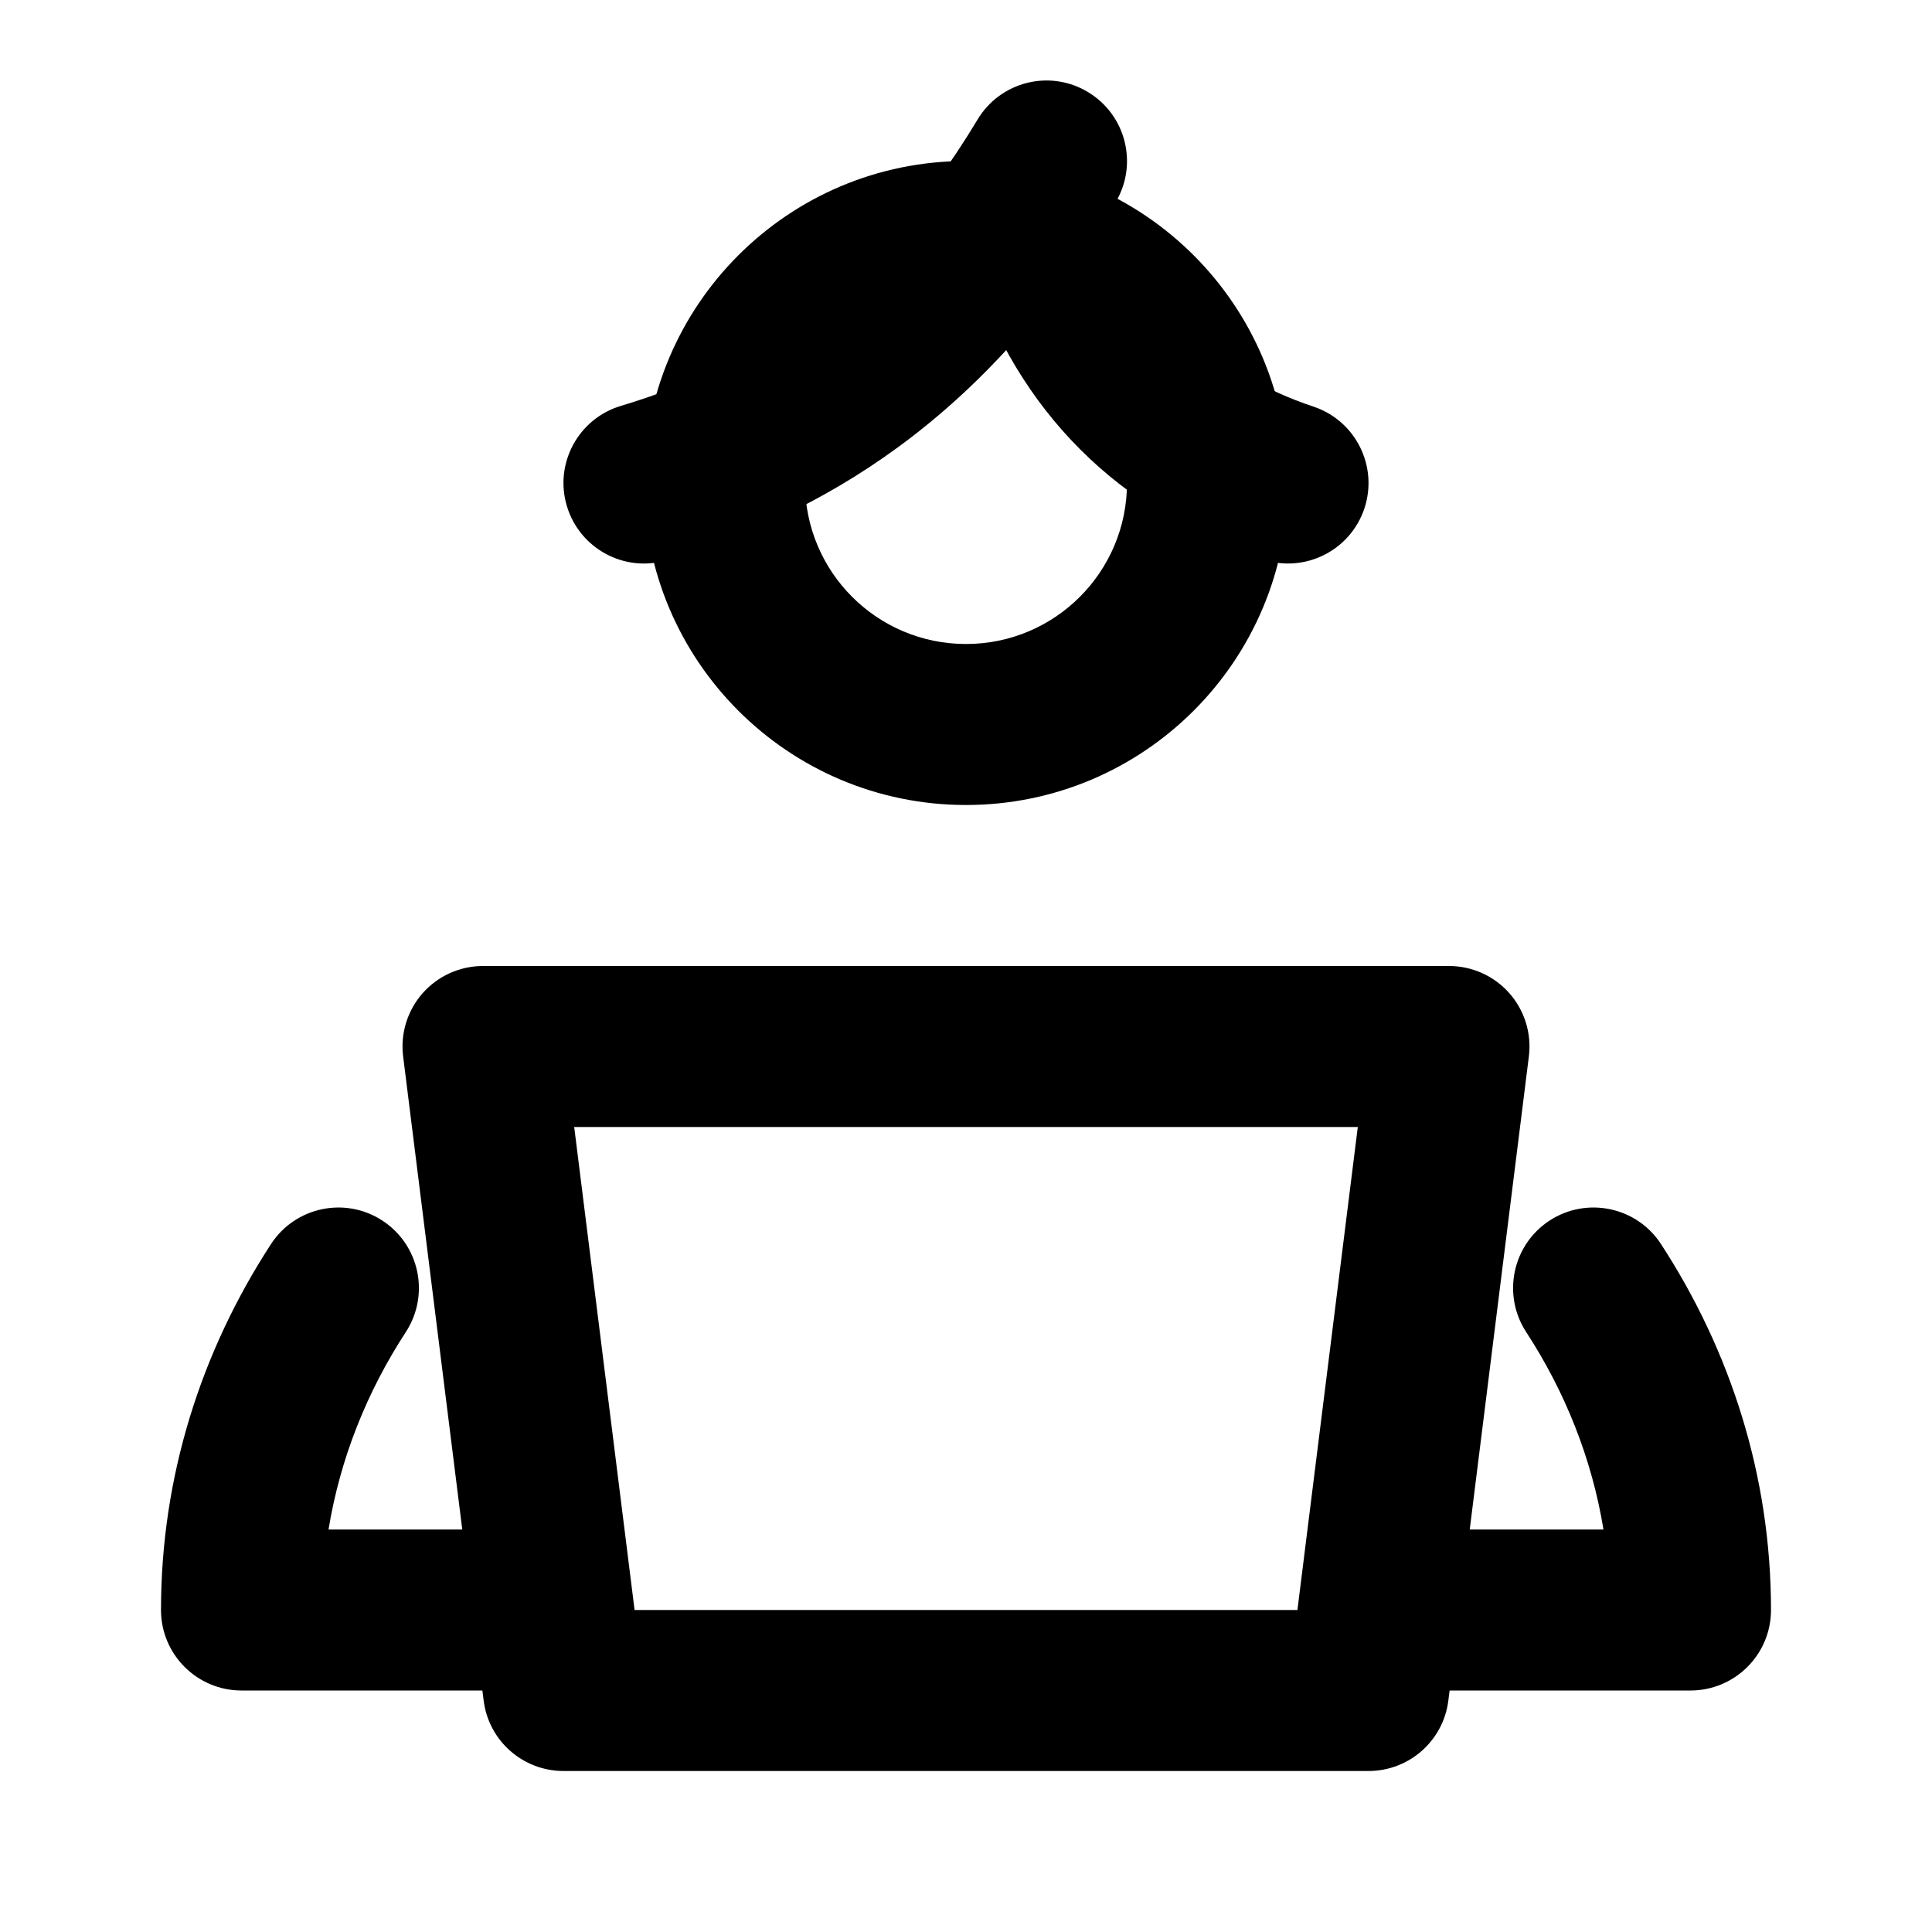
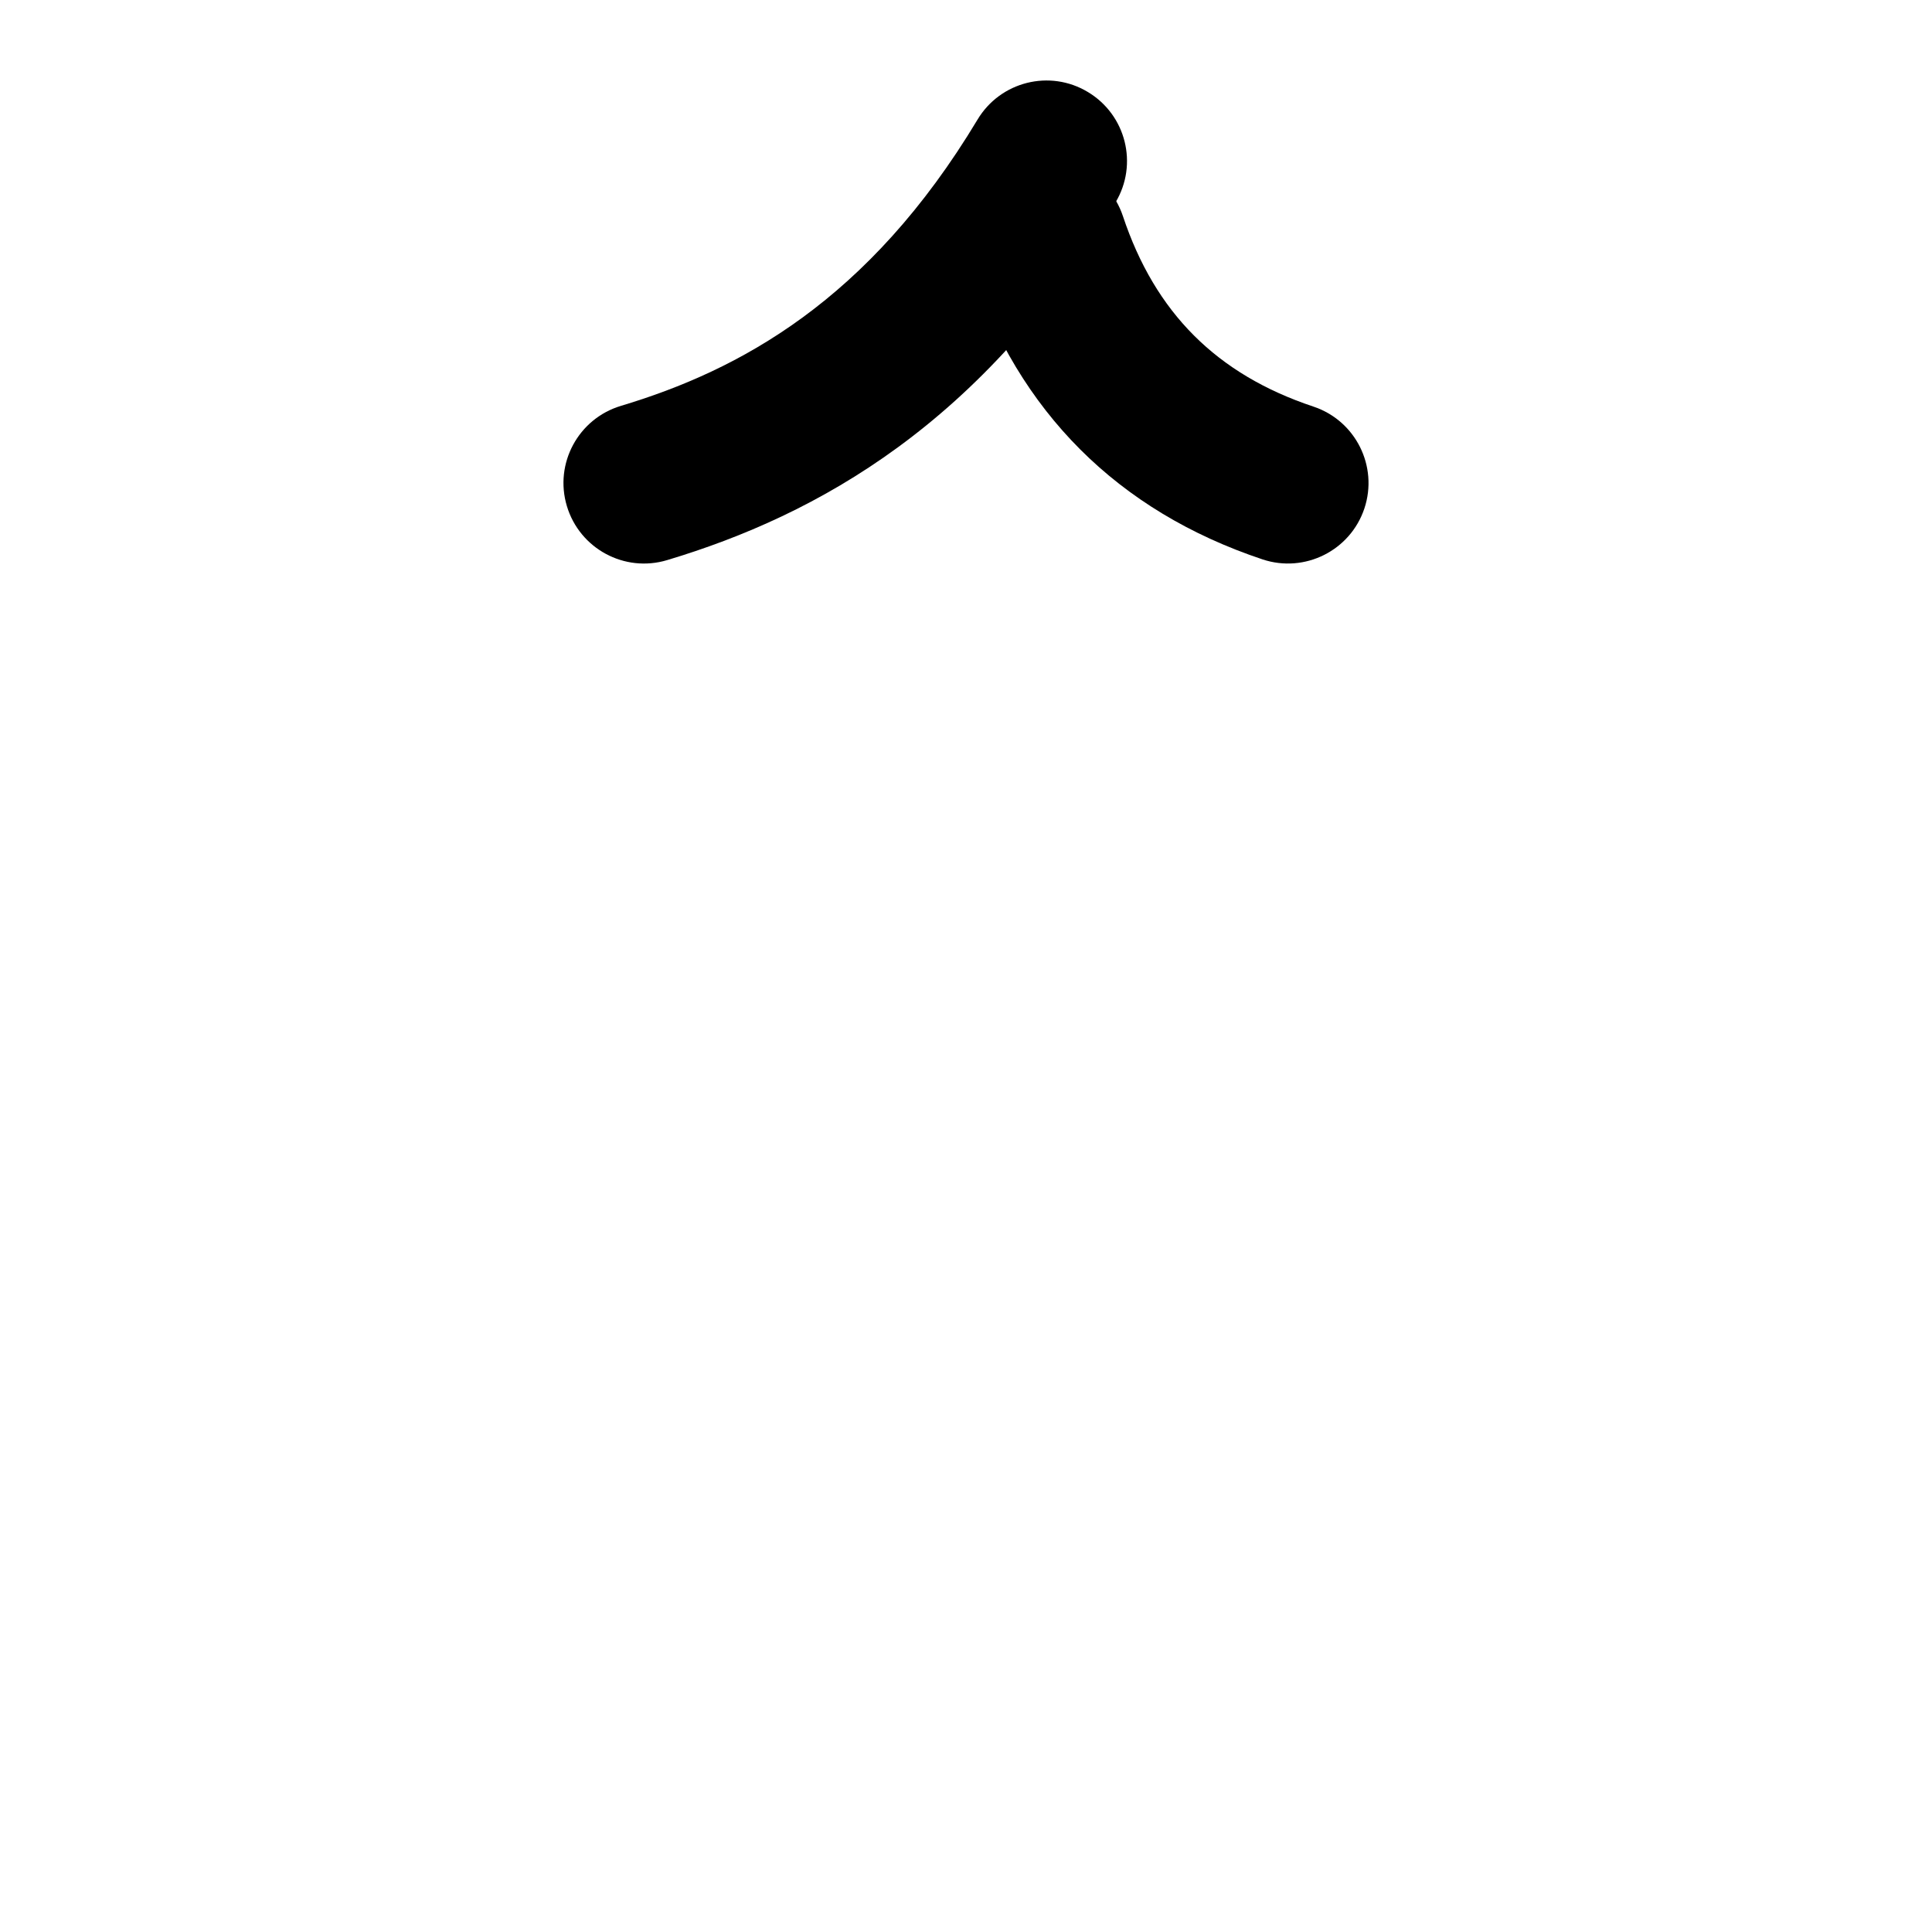
<svg xmlns="http://www.w3.org/2000/svg" width="24" height="24" viewBox="0 0 24 24" fill="none">
-   <path fill-rule="evenodd" clip-rule="evenodd" d="M4.749 15.162C5.212 15.463 5.343 16.083 5.042 16.546C4.556 17.292 4.225 18.121 4.081 19H6C6.552 19 7 19.448 7 20C7 20.552 6.552 21 6 21H3C2.448 21 2 20.552 2 20C2 18.338 2.501 16.784 3.366 15.455C3.667 14.992 4.287 14.861 4.749 15.162ZM19.25 15.162C19.713 14.861 20.333 14.992 20.634 15.455C21.499 16.784 22 18.338 22 20C22 20.552 21.552 21 21 21H18C17.448 21 17 20.552 17 20C17 19.448 17.448 19 18 19H19.919C19.775 18.121 19.444 17.292 18.958 16.546C18.657 16.083 18.788 15.463 19.25 15.162Z" fill="black" />
-   <path fill-rule="evenodd" clip-rule="evenodd" d="M12 4C10.895 4 10 4.895 10 6C10 7.105 10.895 8 12 8C13.105 8 14 7.105 14 6C14 4.895 13.105 4 12 4ZM8 6C8 3.791 9.791 2 12 2C14.209 2 16 3.791 16 6C16 8.209 14.209 10 12 10C9.791 10 8 8.209 8 6Z" fill="black" />
  <path fill-rule="evenodd" clip-rule="evenodd" d="M13.514 1.143C13.988 1.427 14.142 2.041 13.857 2.515C12.209 5.263 10.151 6.399 8.287 6.958C7.758 7.117 7.201 6.816 7.042 6.287C6.883 5.758 7.184 5.201 7.713 5.042C9.182 4.601 10.791 3.737 12.143 1.486C12.427 1.012 13.041 0.858 13.514 1.143Z" fill="black" />
  <path fill-rule="evenodd" clip-rule="evenodd" d="M12.684 2.051C12.16 2.226 11.877 2.792 12.052 3.316C12.651 5.115 13.885 6.349 15.684 6.949C16.208 7.123 16.774 6.84 16.949 6.316C17.123 5.792 16.84 5.226 16.316 5.051C15.115 4.651 14.349 3.885 13.949 2.684C13.774 2.16 13.208 1.877 12.684 2.051Z" fill="black" />
-   <path fill-rule="evenodd" clip-rule="evenodd" d="M5.25 12.338C5.44 12.123 5.713 12 6 12H18C18.287 12 18.56 12.123 18.75 12.338C18.939 12.553 19.028 12.839 18.992 13.124L17.992 21.124C17.93 21.625 17.504 22 17 22H7C6.496 22 6.07 21.625 6.008 21.124L5.008 13.124C4.972 12.839 5.061 12.553 5.25 12.338ZM7.133 14L7.883 20H16.117L16.867 14H7.133Z" fill="black" />
</svg>